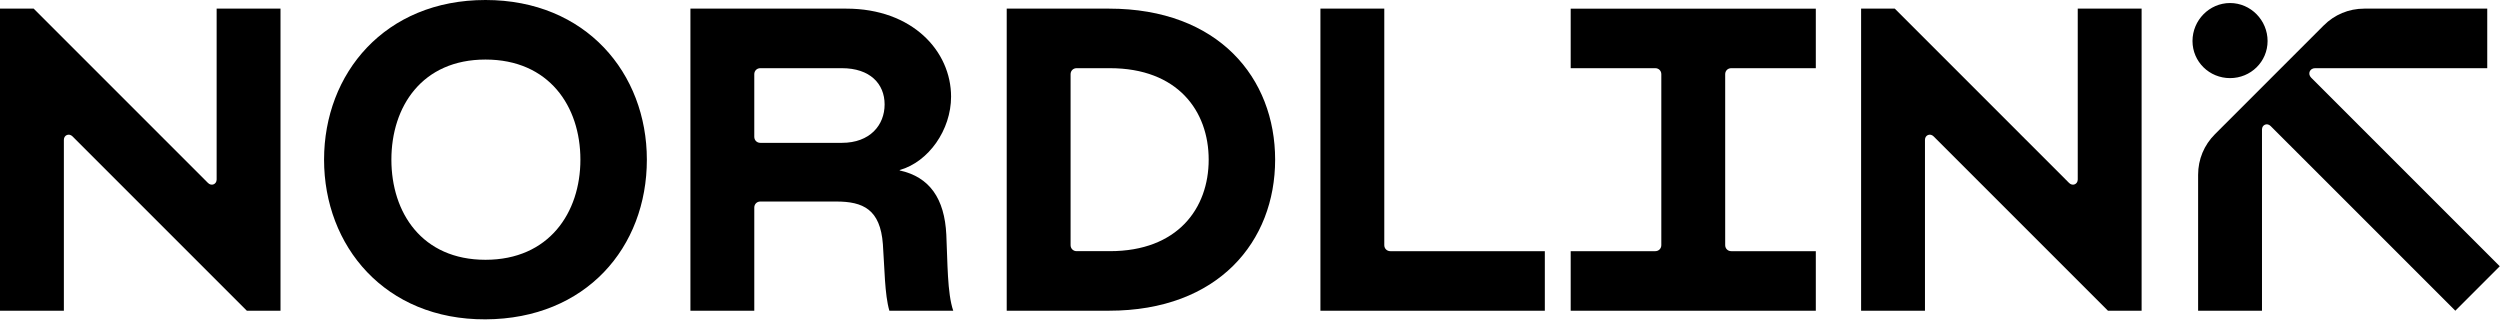
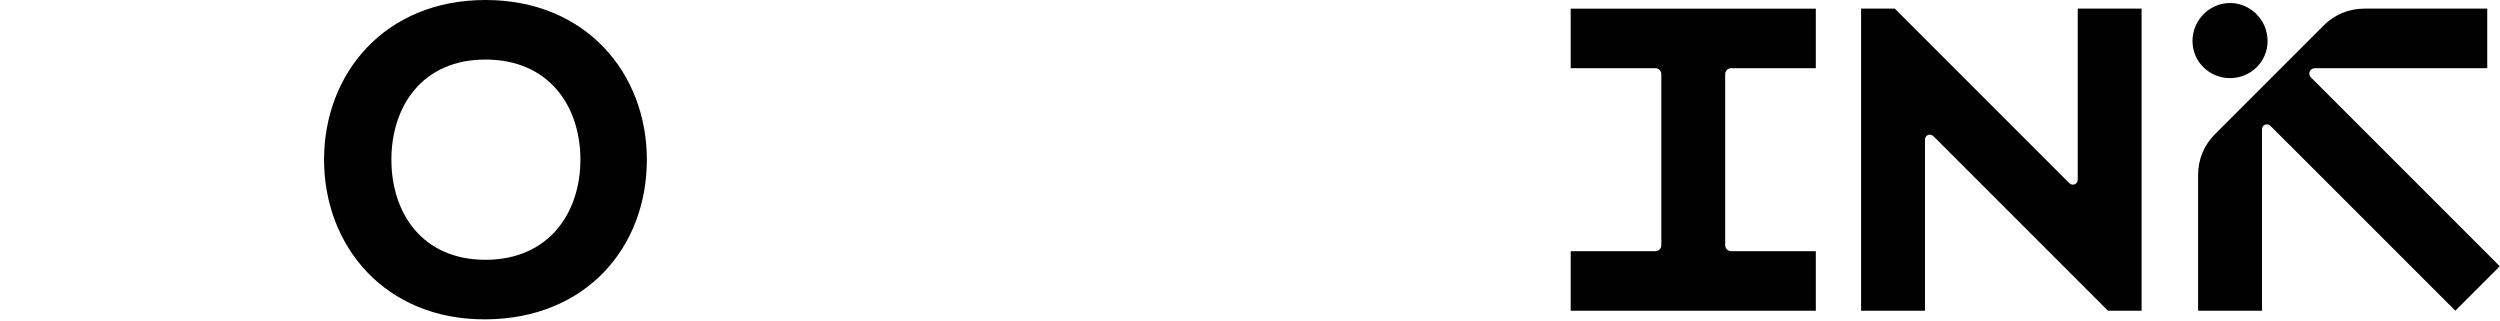
<svg xmlns="http://www.w3.org/2000/svg" width="100%" height="100%" viewBox="0 0 1050 135" version="1.1" xml:space="preserve" style="fill-rule:evenodd;clip-rule:evenodd;stroke-linejoin:round;stroke-miterlimit:2;">
  <g>
    <g>
-       <path d="M0,130.5l0,-126.874l14.139,-0l73.224,73.224c1.449,1.451 3.626,0.543 3.626,-1.449l0,-71.775l26.825,-0l0,126.874l-14.139,0l-73.224,-73.224c-1.448,-1.451 -3.626,-0.545 -3.626,1.449l0,71.775l-26.825,0Z" style="fill-rule:nonzero;" />
      <path d="M164.383,67.063c-0,22.292 12.867,42.049 39.511,42.049c26.644,-0 39.876,-19.757 39.876,-42.049c-0,-22.475 -13.232,-42.051 -39.876,-42.051c-26.644,0 -39.511,19.757 -39.511,42.051m107.298,0c0,36.793 -25.555,66.88 -67.787,67.063c-42.23,0.182 -67.788,-30.813 -67.788,-67.063c0,-36.25 25.558,-67.063 67.788,-67.063c42.232,-0 67.787,30.813 67.787,67.063" style="fill-rule:nonzero;" />
-       <path d="M353.594,59.995c11.781,-0 17.944,-7.431 17.944,-16.131c-0,-8.701 -6.163,-15.226 -17.944,-15.226l-34.258,0c-1.449,0 -2.538,1.086 -2.538,2.537l0,26.282c0,1.449 1.089,2.538 2.538,2.538l34.258,-0Zm46.761,70.505l-26.825,0c-1.992,-6.887 -1.992,-17.762 -2.719,-27.911c-1.086,-14.683 -8.336,-17.946 -19.576,-17.946l-31.899,-0c-1.449,-0 -2.538,1.088 -2.538,2.539l0,43.318l-26.823,0l0,-126.874l65.43,-0c27.914,-0 44.044,17.944 44.044,36.974c0,13.956 -9.426,27.368 -21.569,30.813l-0,0.181c12.505,2.719 18.851,11.781 19.575,27.007c0.544,11.418 0.363,24.469 2.9,31.899" style="fill-rule:nonzero;" />
-       <path d="M449.646,102.95c-0,1.449 1.086,2.54 2.535,2.54l13.958,-0c28.455,-0 41.507,-17.946 41.507,-38.427c0,-20.482 -13.052,-38.425 -41.507,-38.425l-13.958,-0c-1.449,-0 -2.535,1.088 -2.535,2.537l-0,71.775Zm-26.826,27.55l0,-126.875l42.957,0c46.038,0 69.781,29.182 69.781,63.438c0,34.255 -23.743,63.437 -69.781,63.437l-42.957,-0Z" style="fill-rule:nonzero;" />
-       <path d="M554.578,130.5l0,-126.874l26.823,-0l0,99.325c0,1.448 1.089,2.539 2.54,2.539l64.888,0l0,25.01l-94.251,0Z" style="fill-rule:nonzero;" />
      <path d="M659.691,130.5l0,-25.01l35.526,0c1.448,0 2.537,-1.091 2.537,-2.539l-0,-71.776c-0,-1.451 -1.089,-2.537 -2.537,-2.537l-35.526,0l0,-25.012l102.951,-0l0,25.012l-35.526,0c-1.45,0 -2.537,1.086 -2.537,2.537l0,71.776c0,1.448 1.087,2.539 2.537,2.539l35.526,0l0,25.01l-102.951,0Z" style="fill-rule:nonzero;" />
      <path d="M781.662,130.5l0,-126.874l14.139,-0l73.225,73.224c1.448,1.451 3.626,0.543 3.626,-1.449l-0,-71.775l26.825,-0l-0,126.874l-14.139,0l-73.224,-73.224c-1.449,-1.451 -3.626,-0.545 -3.626,1.449l-0,71.775l-26.826,0Z" style="fill-rule:nonzero;" />
      <path d="M923.208,130.5l-0,-57.095c-0,-6.523 2.535,-12.505 7.066,-17.036l45.677,-45.675c4.531,-4.531 10.511,-7.068 17.038,-7.068l51.655,-0l-0,25.012l-72.319,0c-2.173,0 -3.264,2.356 -1.63,3.988l79.204,79.204l-18.666,18.67l-77.576,-77.574c-1.451,-1.451 -3.624,-0.543 -3.624,1.449l0,76.125l-26.825,0Zm-2.359,-113.281c0,-8.7 7.071,-15.949 15.771,-15.949c8.699,-0 15.767,7.249 15.767,15.949c0,8.701 -7.068,15.588 -15.767,15.588c-8.7,0 -15.771,-6.887 -15.771,-15.588" style="fill-rule:nonzero;" />
    </g>
  </g>
</svg>